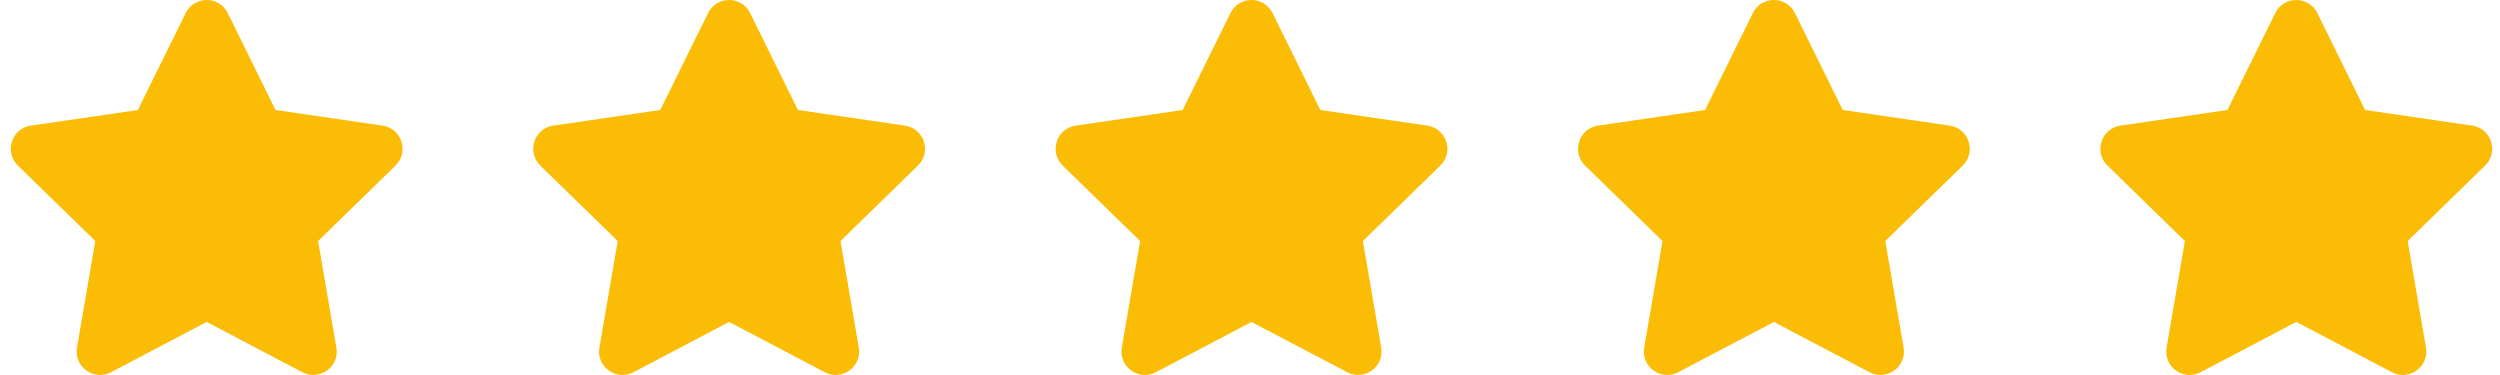
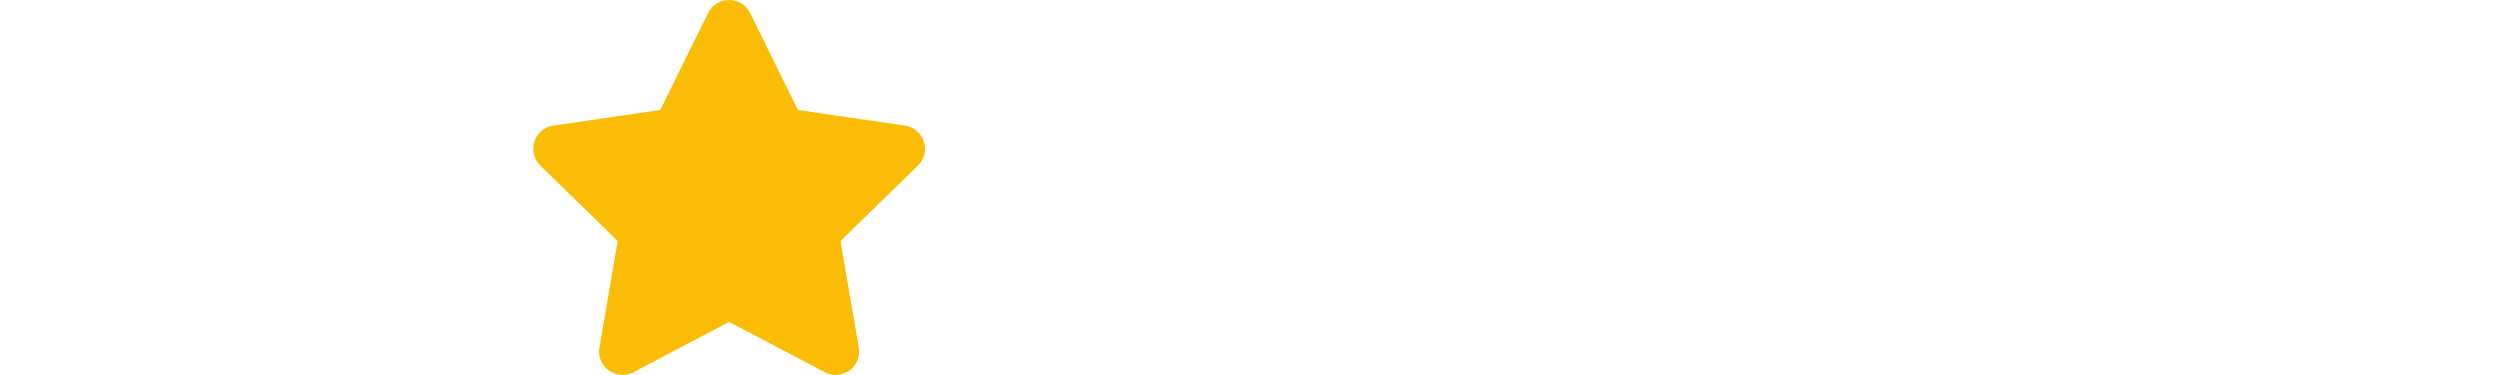
<svg xmlns="http://www.w3.org/2000/svg" width="160" height="24" viewBox="0 0 160 24" fill="none">
  <g id="Group 3">
-     <path id="Vector" d="M11.884 0.835L8.823 7.04L1.976 8.039C0.748 8.217 0.256 9.731 1.146 10.598L6.1 15.425L4.928 22.245C4.718 23.477 6.016 24.401 7.103 23.824L13.229 20.604L19.355 23.824C20.442 24.396 21.741 23.477 21.529 22.245L20.358 15.425L25.312 10.598C26.202 9.731 25.71 8.217 24.482 8.039L17.635 7.04L14.574 0.835C14.026 -0.271 12.437 -0.285 11.884 0.835Z" fill="#FBBC05" />
    <path id="Vector_2" d="M45.317 0.835L42.257 7.04L35.409 8.039C34.181 8.217 33.689 9.731 34.58 10.598L39.534 15.425L38.362 22.245C38.151 23.477 39.449 24.401 40.537 23.824L46.662 20.604L52.788 23.824C53.876 24.396 55.174 23.477 54.963 22.245L53.791 15.425L58.745 10.598C59.636 9.731 59.144 8.217 57.916 8.039L51.068 7.04L48.008 0.835C47.459 -0.271 45.87 -0.285 45.317 0.835Z" fill="#FBBC05" />
-     <path id="Vector_3" d="M78.751 0.835L75.69 7.04L68.843 8.039C67.615 8.217 67.123 9.731 68.013 10.598L72.967 15.425L71.795 22.245C71.584 23.477 72.883 24.401 73.97 23.824L80.096 20.604L86.222 23.824C87.309 24.396 88.607 23.477 88.396 22.245L87.225 15.425L92.179 10.598C93.069 9.731 92.577 8.217 91.349 8.039L84.502 7.04L81.441 0.835C80.893 -0.271 79.304 -0.285 78.751 0.835Z" fill="#FBBC05" />
-     <path id="Vector_4" d="M112.184 0.835L109.124 7.04L102.276 8.039C101.048 8.217 100.556 9.731 101.446 10.598L106.4 15.425L105.229 22.245C105.018 23.477 106.316 24.401 107.403 23.824L113.529 20.604L119.655 23.824C120.742 24.396 122.041 23.477 121.83 22.245L120.658 15.425L125.612 10.598C126.503 9.731 126.011 8.217 124.783 8.039L117.935 7.04L114.874 0.835C114.326 -0.271 112.737 -0.285 112.184 0.835Z" fill="#FBBC05" />
-     <path id="Vector_5" d="M145.618 0.835L142.557 7.04L135.709 8.039C134.481 8.217 133.989 9.731 134.88 10.598L139.834 15.425L138.662 22.245C138.451 23.477 139.75 24.401 140.837 23.824L146.963 20.604L153.089 23.824C154.176 24.396 155.474 23.477 155.263 22.245L154.092 15.425L159.046 10.598C159.936 9.731 159.444 8.217 158.216 8.039L151.368 7.04L148.308 0.835C147.759 -0.271 146.171 -0.285 145.618 0.835Z" fill="#FBBC05" />
  </g>
</svg>